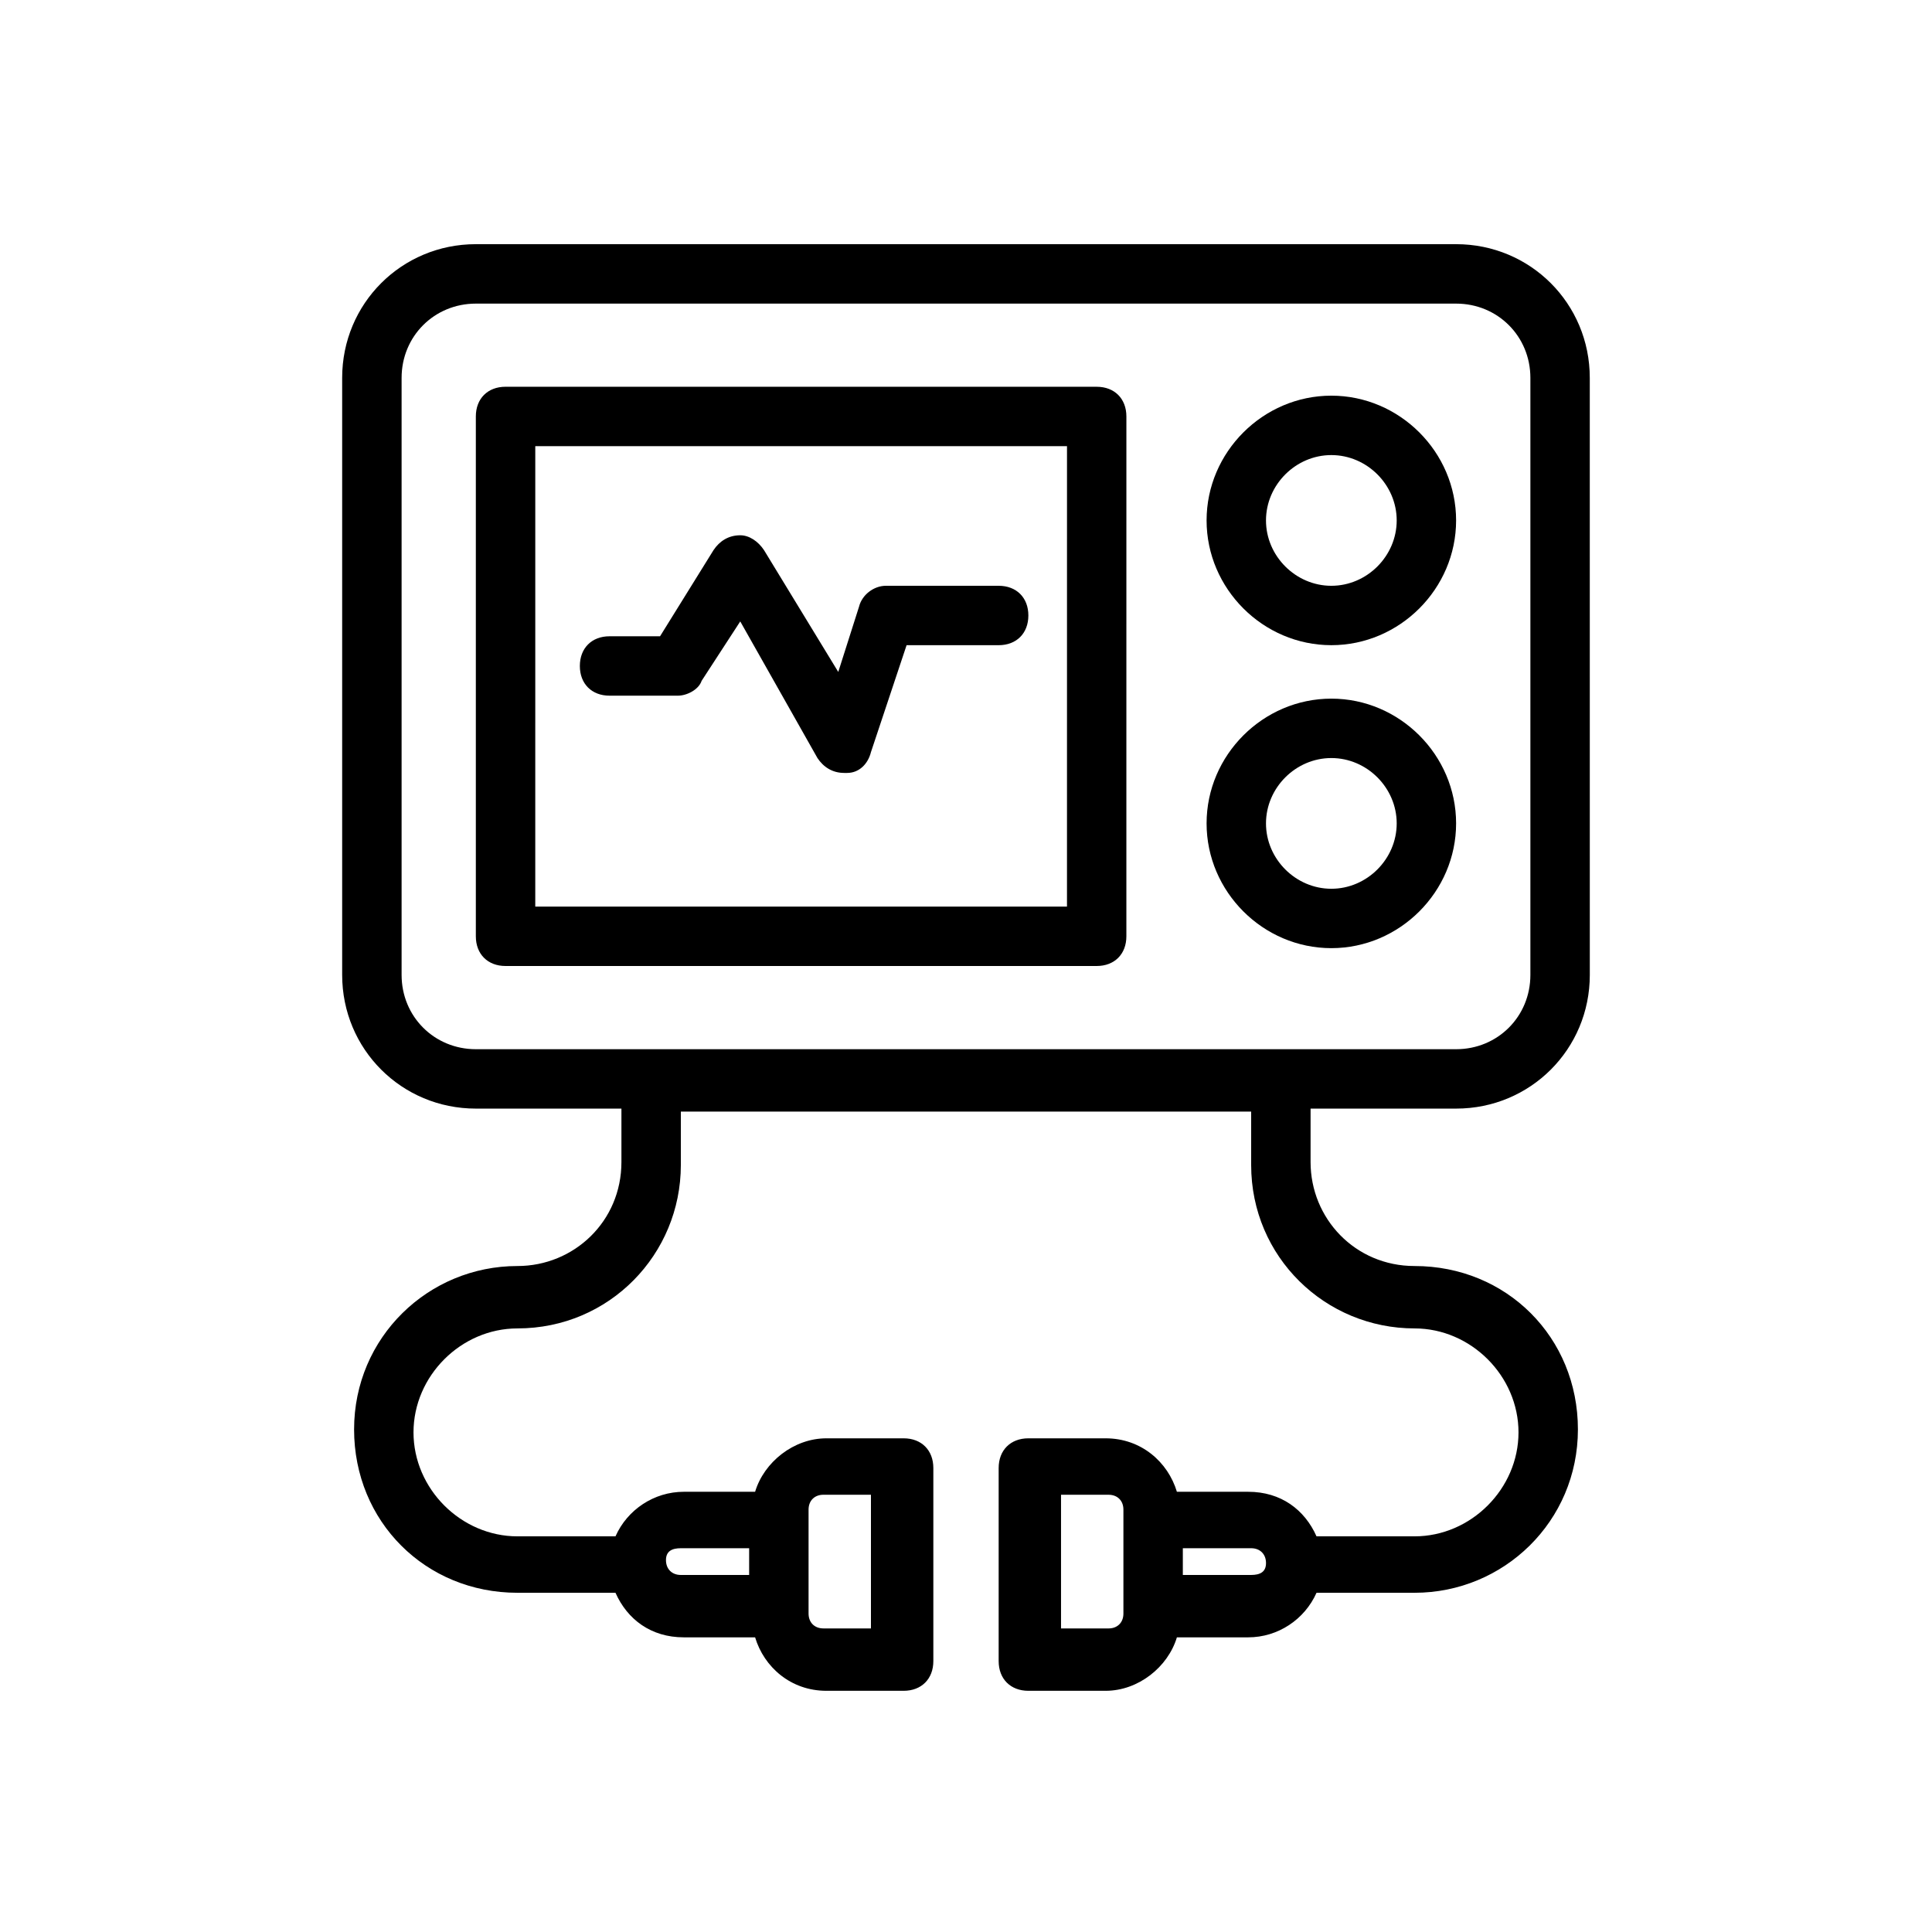
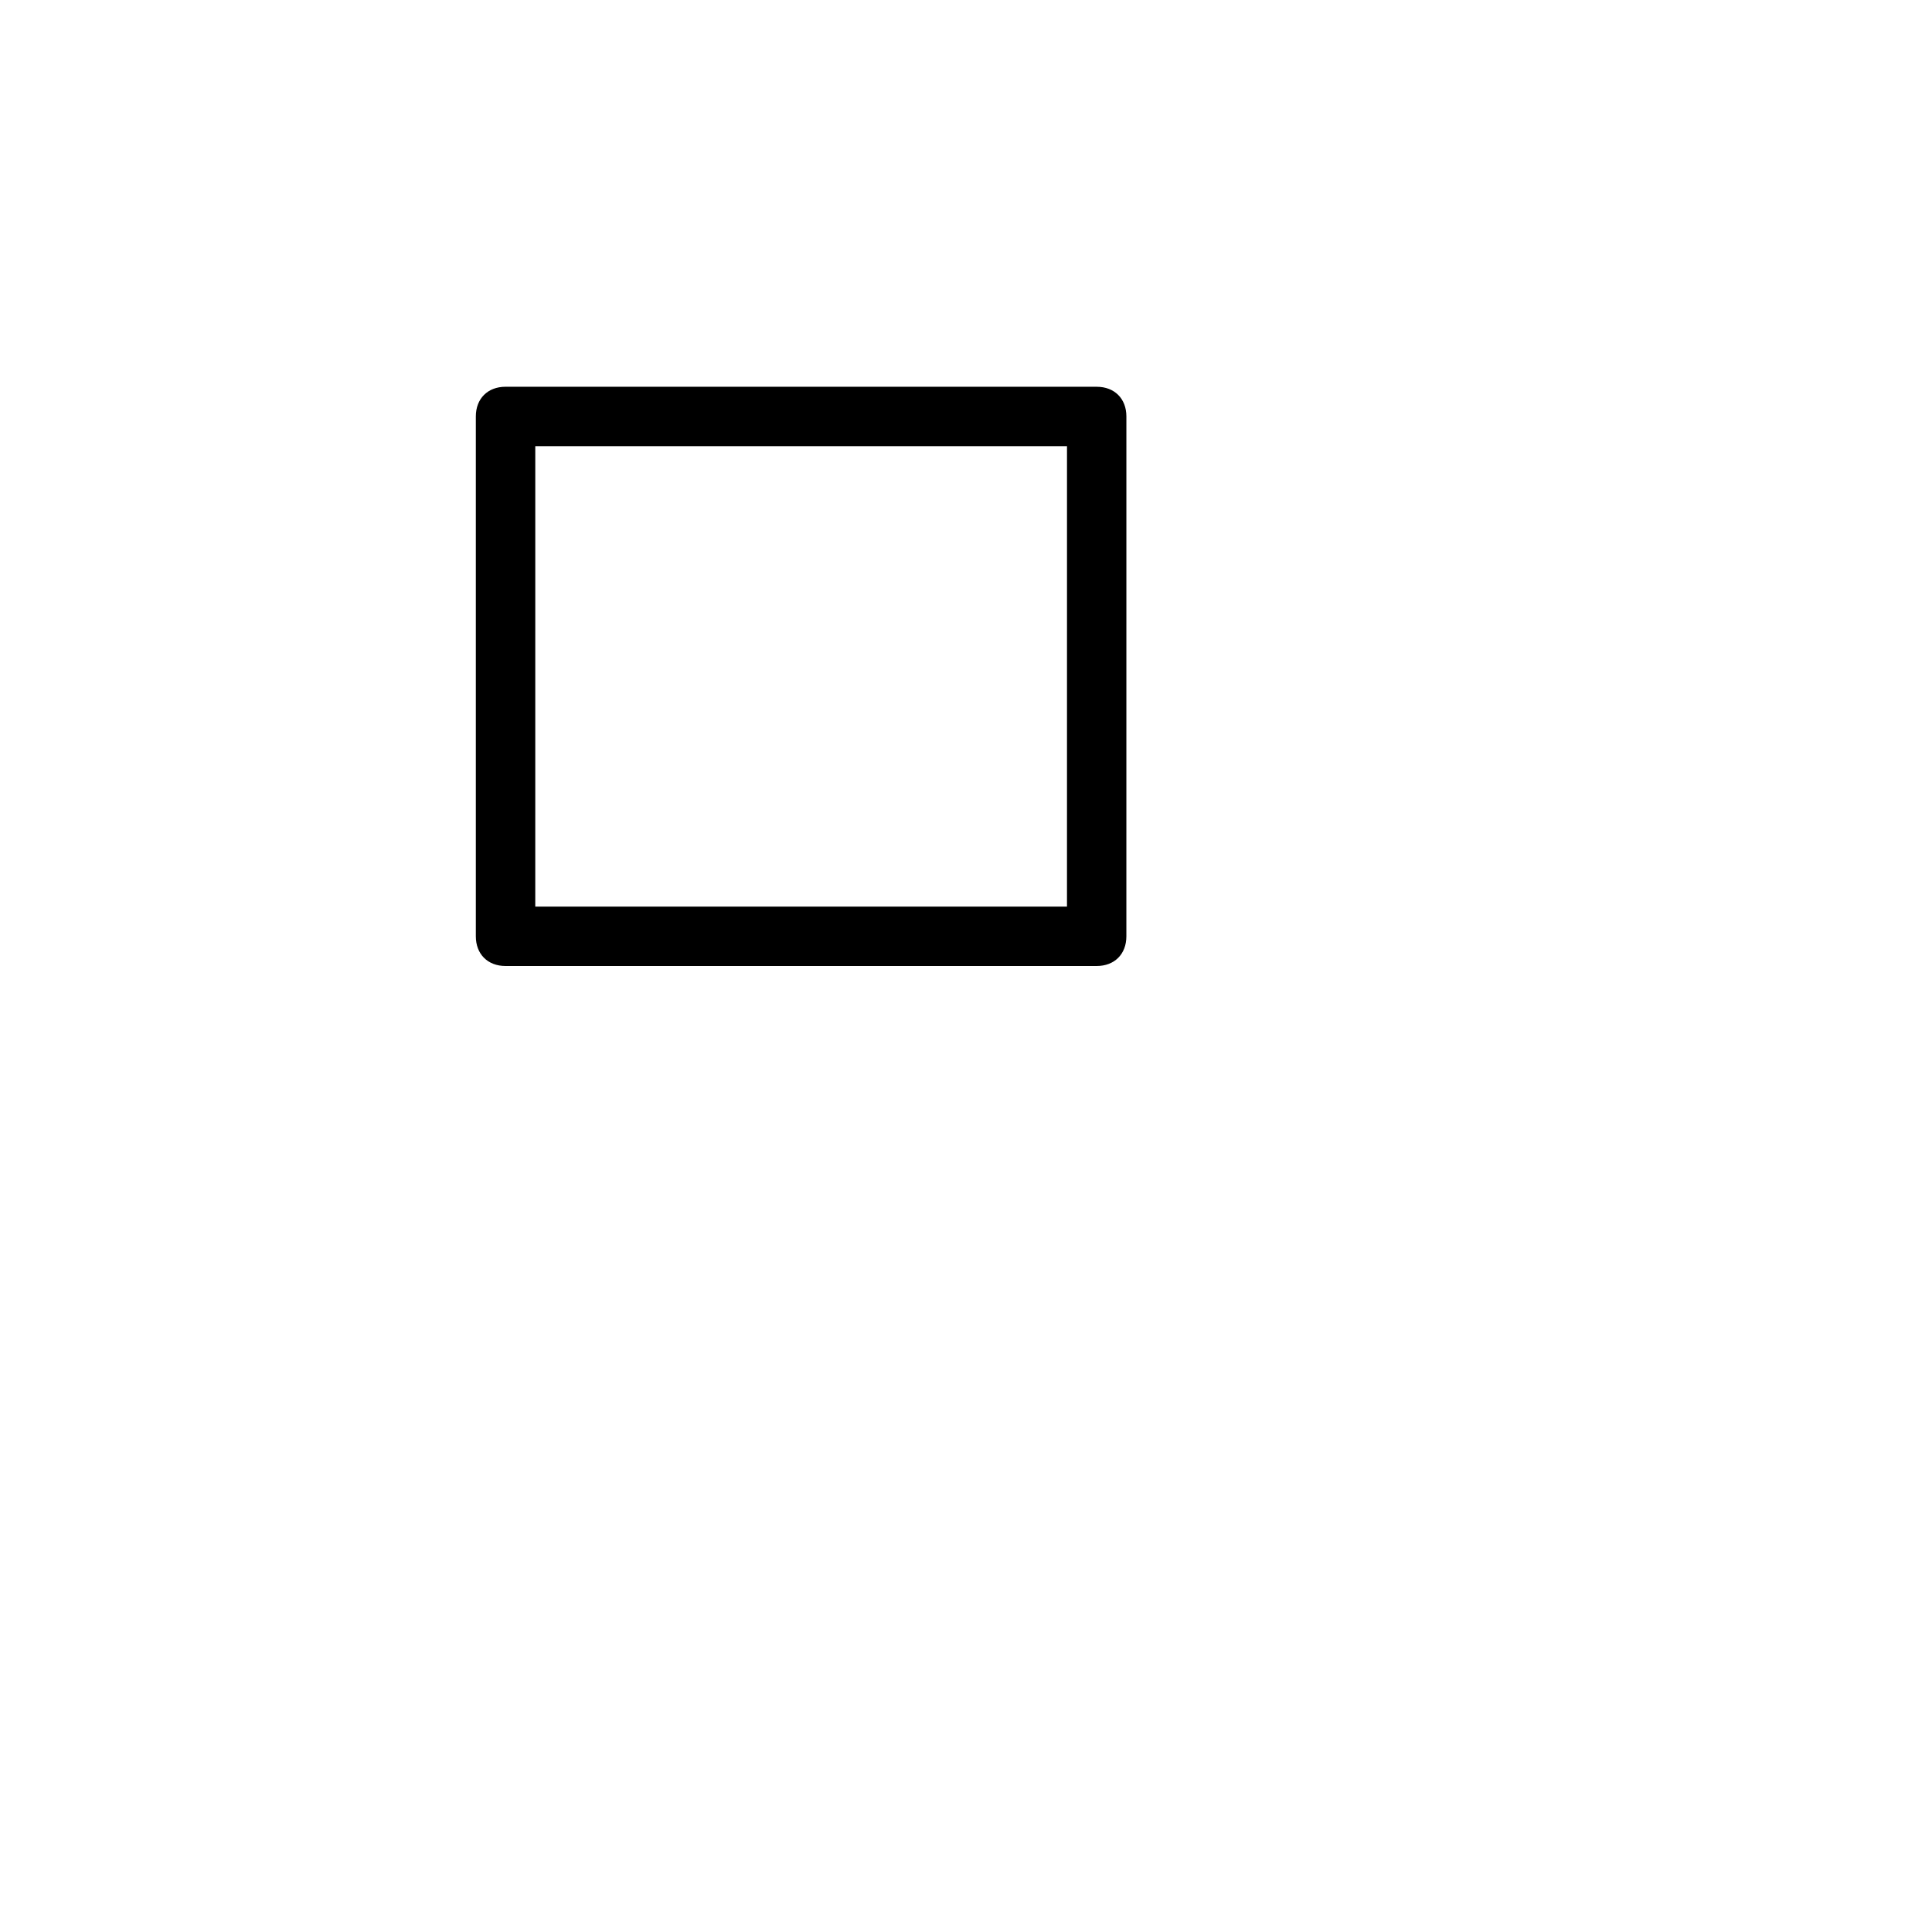
<svg xmlns="http://www.w3.org/2000/svg" fill="#000000" width="800px" height="800px" version="1.1" viewBox="144 144 512 512">
  <g>
-     <path d="m270.11 437.79h38.574v14.168c0 15.742-12.594 27.551-27.551 27.551-23.617 0-43.297 18.895-43.297 43.297 0 24.402 18.895 43.297 43.297 43.297h25.977c3.148 7.086 9.445 11.809 18.105 11.809h18.895c2.363 7.871 9.445 14.168 18.895 14.168h20.469c4.723 0 7.871-3.148 7.871-7.871v-51.168c0-4.723-3.148-7.871-7.871-7.871h-20.469c-8.66 0-16.531 6.297-18.895 14.168h-18.895c-7.871 0-14.957 4.723-18.105 11.809h-25.977c-14.957 0-27.551-12.594-27.551-27.551 0-14.957 12.594-27.551 27.551-27.551 24.402 0 43.297-19.68 43.297-43.297v-14.168h151.14v14.168c0 24.402 19.68 43.297 43.297 43.297 14.957 0 27.551 12.594 27.551 27.551 0 14.957-12.594 27.551-27.551 27.551h-25.977c-3.148-7.086-9.445-11.809-18.105-11.809h-18.895c-2.363-7.871-9.445-14.168-18.895-14.168h-20.469c-4.723 0-7.871 3.148-7.871 7.871v51.168c0 4.723 3.148 7.871 7.871 7.871h20.469c8.66 0 16.531-6.297 18.895-14.168h18.895c7.871 0 14.957-4.723 18.105-11.809h25.977c23.617 0 43.297-18.895 43.297-43.297 0-24.402-18.895-43.297-43.297-43.297-15.742 0-27.551-12.594-27.551-27.551v-14.168h38.574c19.68 0 35.426-15.742 35.426-35.426l-0.008-158.23c0-19.68-15.742-35.426-35.426-35.426h-259.78c-19.68 0-35.426 15.742-35.426 35.426v158.23c0.004 19.68 15.746 35.426 35.426 35.426zm88.168 106.27c0-2.363 1.574-3.938 3.938-3.938h12.594v35.426h-12.594c-2.363 0-3.938-1.574-3.938-3.938zm-33.852 10.234h18.105v7.086h-18.105c-2.363 0-3.938-1.574-3.938-3.938 0.004-2.359 1.578-3.148 3.938-3.148zm117.29 17.32c0 2.363-1.574 3.938-3.938 3.938h-12.594v-35.426h12.594c2.363 0 3.938 1.574 3.938 3.938zm33.852-10.234h-18.105v-7.086h18.105c2.363 0 3.938 1.574 3.938 3.938 0 2.359-1.578 3.148-3.938 3.148zm-225.14-317.24c0-11.02 8.66-19.68 19.68-19.68h259.78c11.02 0 19.68 8.66 19.68 19.68v158.23c0 11.02-8.66 19.68-19.68 19.68h-259.78c-11.02 0-19.68-8.66-19.68-19.68z" />
    <path d="m277.98 400h156.65c4.723 0 7.871-3.148 7.871-7.871l0.004-137.76c0-4.723-3.148-7.871-7.871-7.871l-156.66-0.004c-4.723 0-7.871 3.148-7.871 7.871v137.76c0 4.727 3.148 7.875 7.871 7.875zm7.875-137.76h140.91l-0.004 122.02h-140.91z" />
-     <path d="m496.82 314.98c18.105 0 33.062-14.957 33.062-33.062s-14.957-33.062-33.062-33.062-33.062 14.957-33.062 33.062 14.957 33.062 33.062 33.062zm0-50.379c9.445 0 17.32 7.871 17.32 17.32 0 9.445-7.871 17.32-17.32 17.32-9.445 0-17.32-7.871-17.32-17.32 0.004-9.449 7.875-17.32 17.32-17.32z" />
-     <path d="m496.82 395.27c18.105 0 33.062-14.957 33.062-33.062 0-18.105-14.957-33.062-33.062-33.062s-33.062 14.957-33.062 33.062c0 18.109 14.957 33.062 33.062 33.062zm0-50.379c9.445 0 17.32 7.871 17.32 17.32 0 9.445-7.871 17.32-17.32 17.32-9.445 0-17.32-7.871-17.32-17.32 0.004-9.449 7.875-17.32 17.32-17.32z" />
-     <path d="m408.66 299.24h-29.914c-3.148 0-6.297 2.363-7.086 5.512l-5.512 17.32-19.676-32.281c-1.574-2.363-3.938-3.938-6.297-3.938-3.148 0-5.512 1.574-7.086 3.938l-14.168 22.828h-13.383c-4.723 0-7.871 3.148-7.871 7.871 0 4.723 3.148 7.871 7.871 7.871h18.105c2.363 0 5.512-1.574 6.297-3.938l10.234-15.742 20.465 36.215c1.574 2.363 3.938 3.938 7.086 3.938h0.789c3.148 0 5.512-2.363 6.297-5.512l9.445-28.34h24.402c4.723 0 7.871-3.148 7.871-7.871 0.004-4.723-3.144-7.871-7.871-7.871z" />
  </g>
</svg>